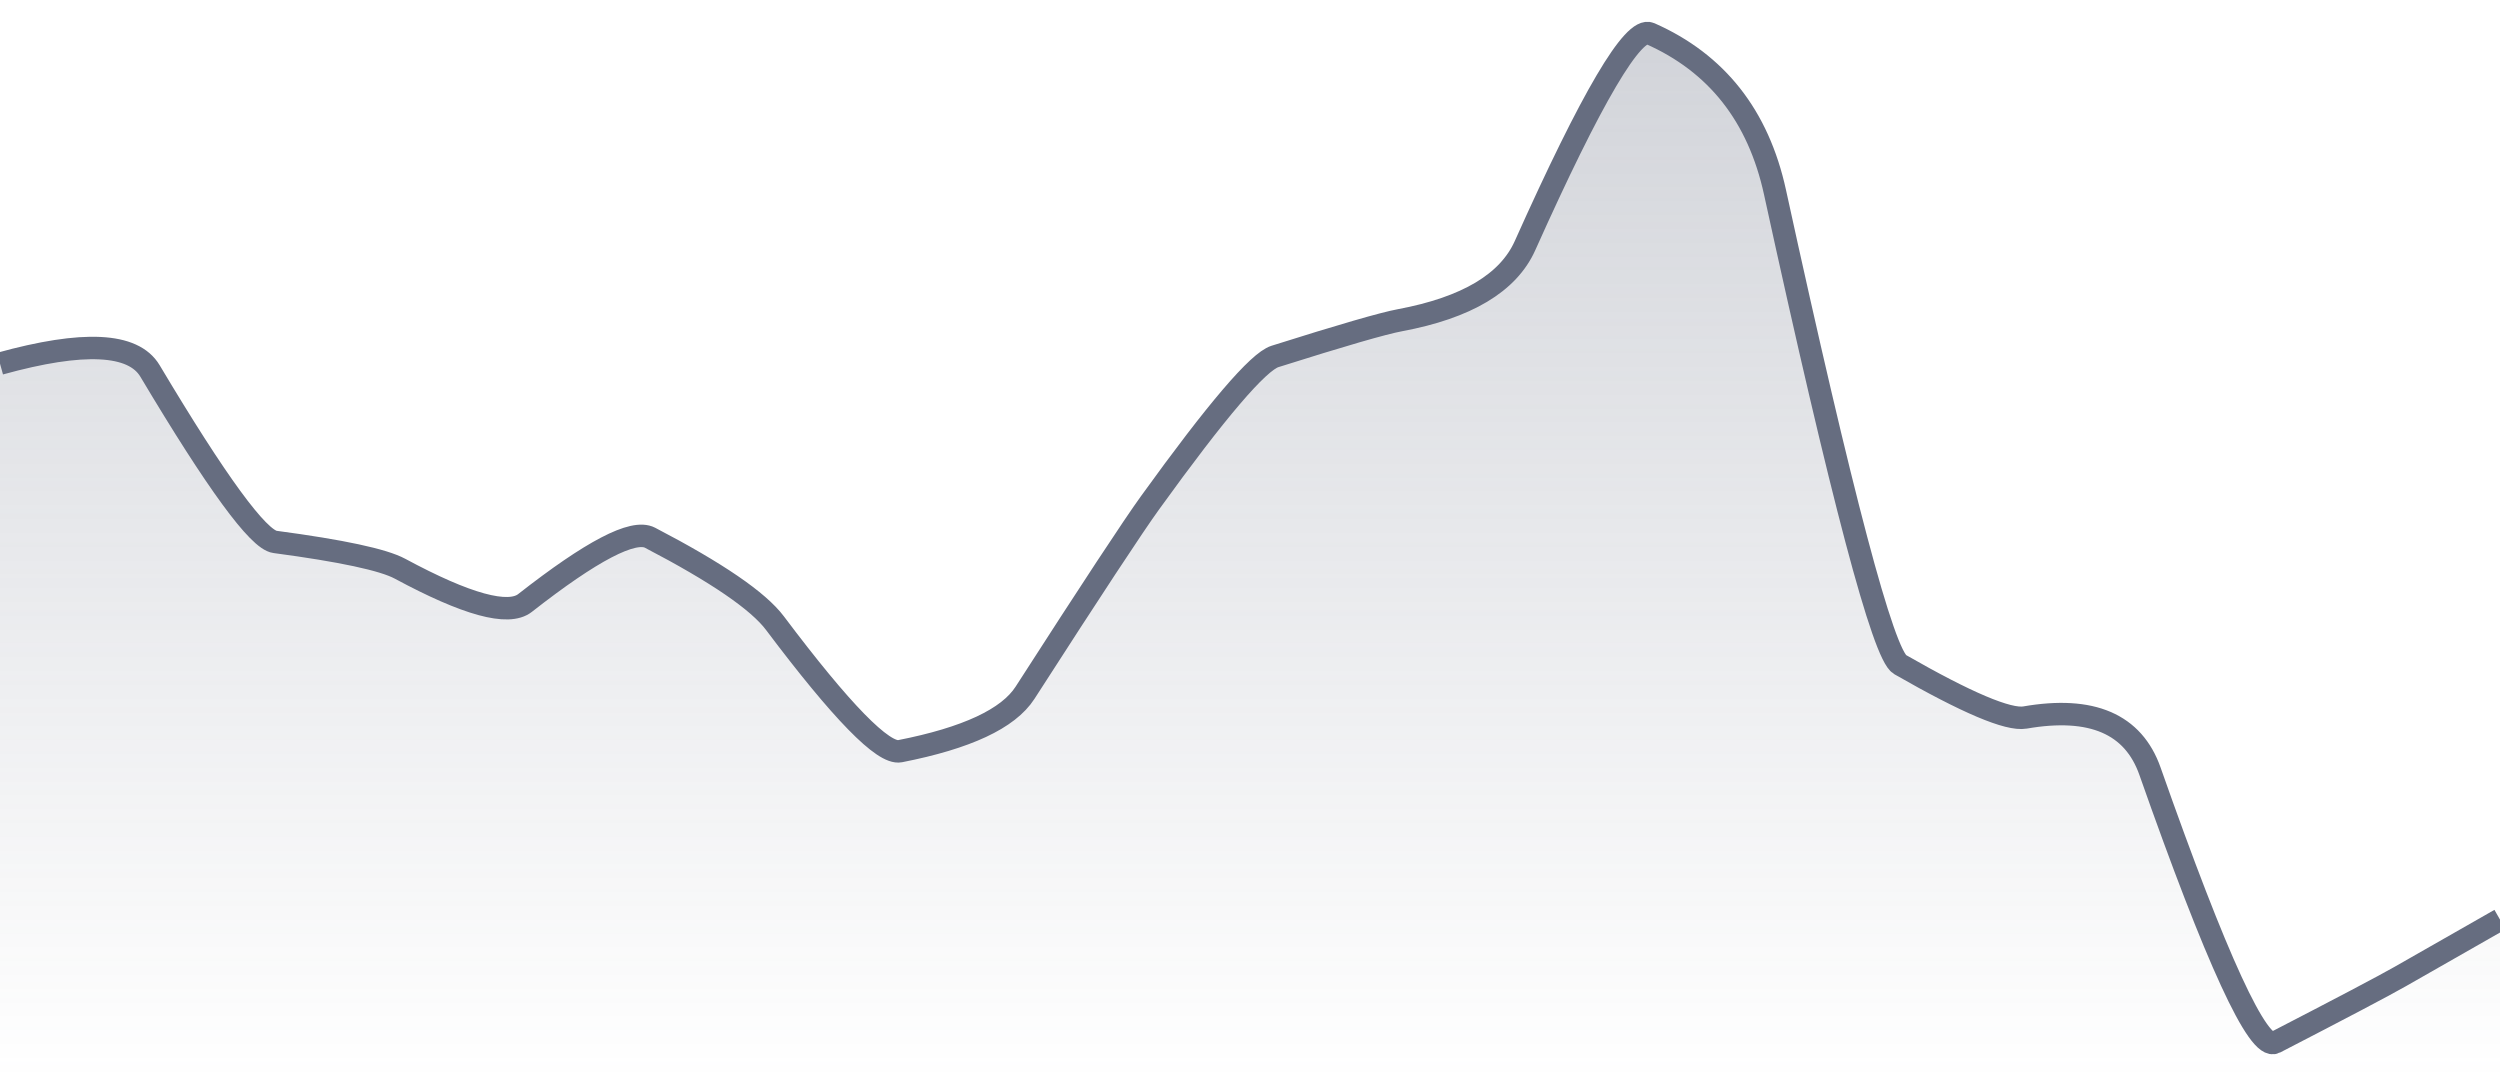
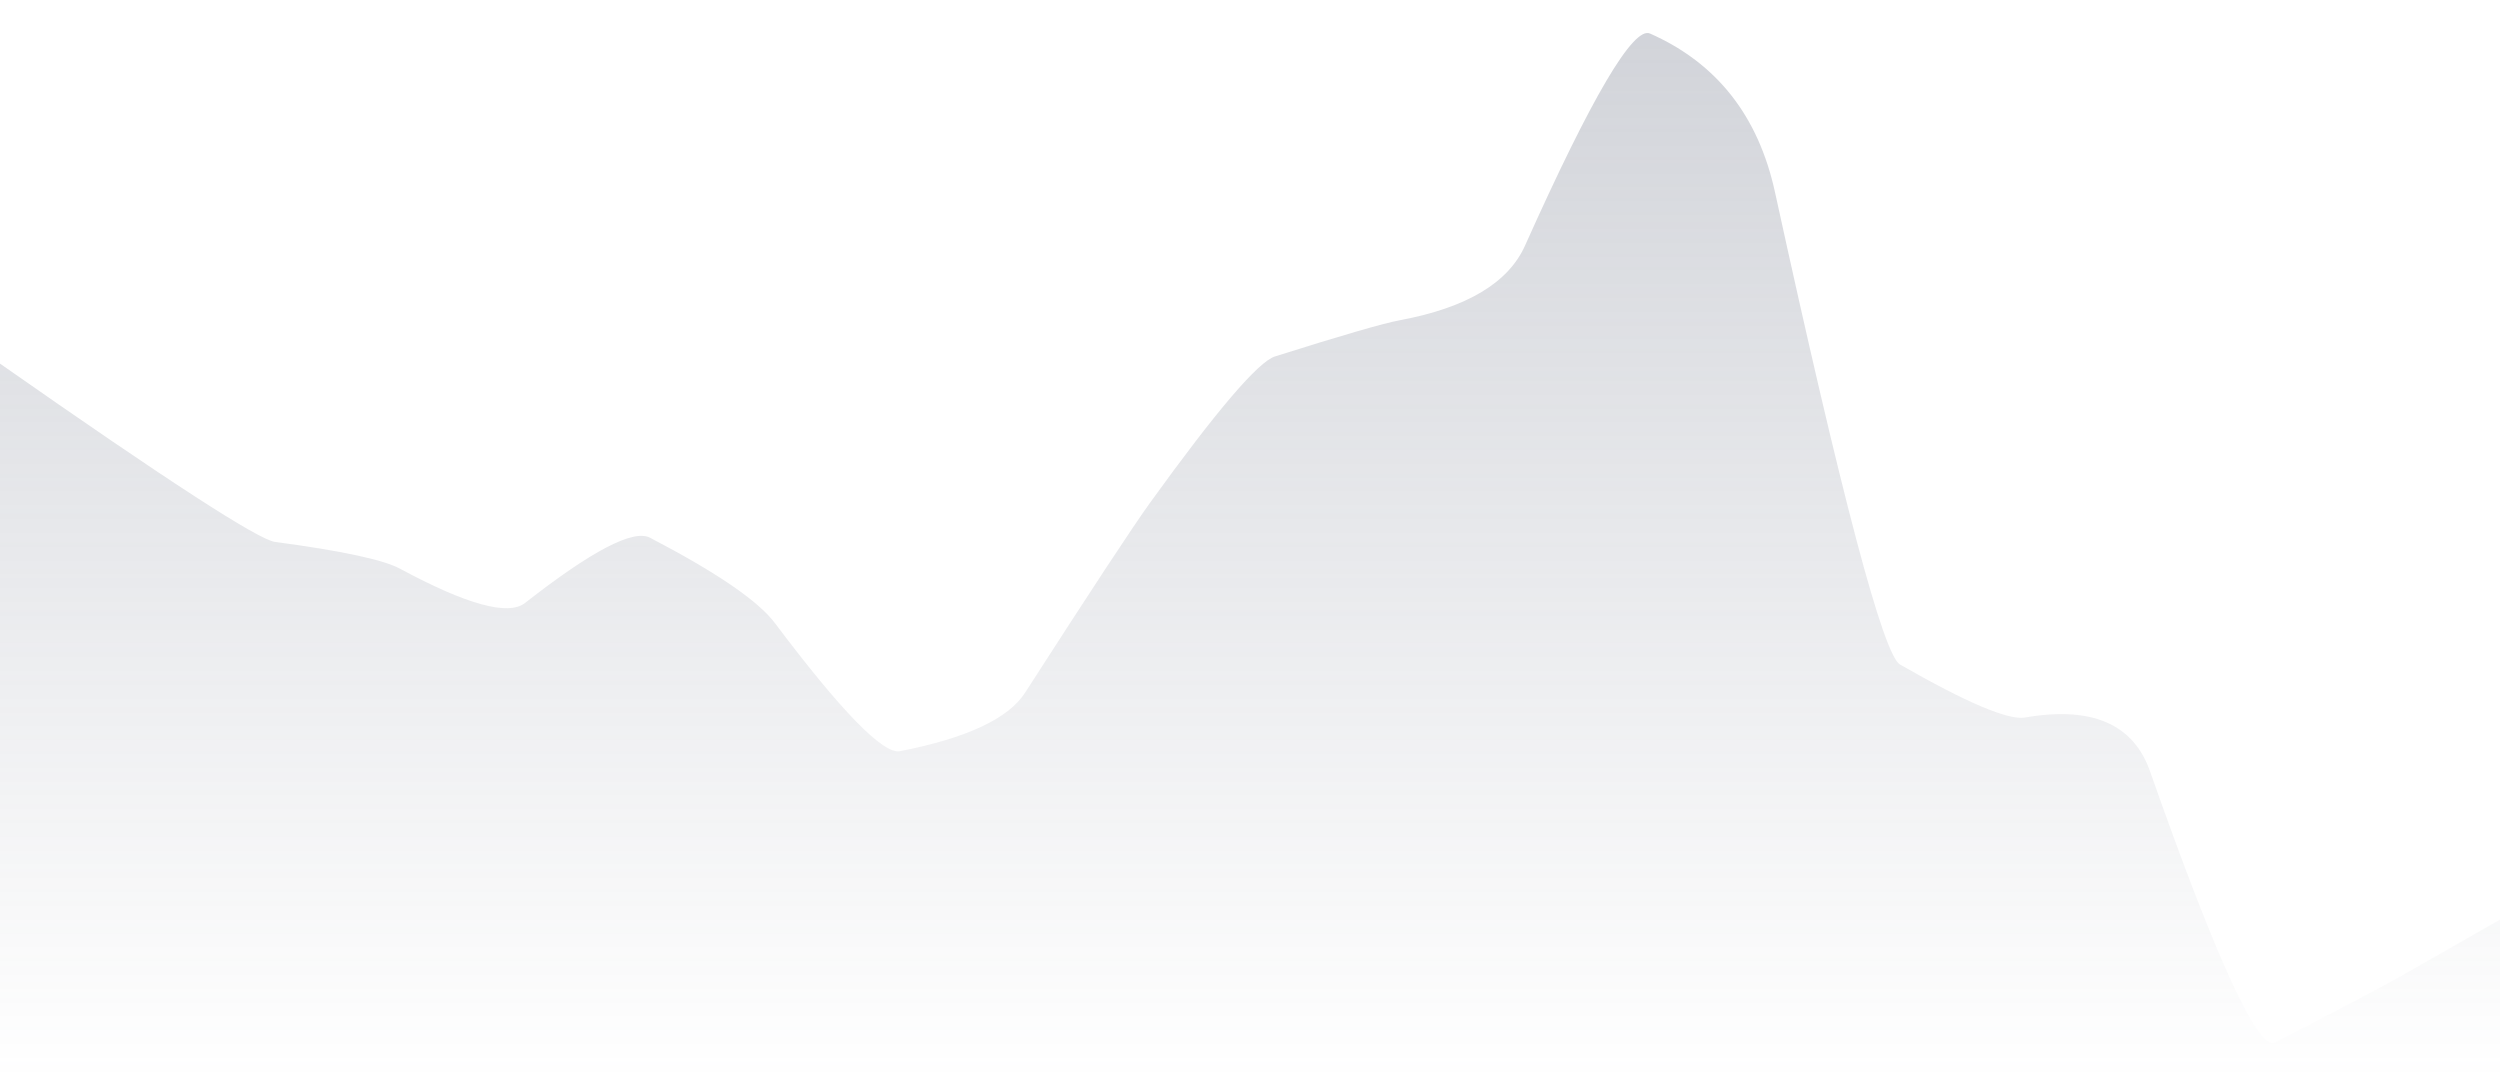
<svg xmlns="http://www.w3.org/2000/svg" viewBox="0 0 167 72" width="167" height="72">
  <defs>
    <linearGradient id="gradient" x1="0" y1="0" x2="0" y2="1">
      <stop offset="0%" stop-color="#666D80" stop-opacity="0.3" />
      <stop offset="100%" stop-color="#666D80" stop-opacity="0" />
    </linearGradient>
  </defs>
-   <path d="M 0,24.29 Q 8.35,21.98 10.02,24.78 Q 16.7,35.98 18.37,36.2 Q 25.05,37.09 26.72,37.99 Q 33.4,41.59 35.07,40.28 Q 41.75,35.05 43.42,35.92 Q 50.1,39.4 51.77,41.63 Q 58.45,50.51 60.12,50.18 Q 66.8,48.87 68.47,46.28 Q 75.15,35.9 76.82,33.59 Q 83.5,24.33 85.17,23.81 Q 91.85,21.7 93.52,21.39 Q 100.2,20.14 101.87,16.41 Q 108.55,1.5 110.22,2.24 Q 116.9,5.19 118.57,12.84 Q 125.25,43.43 126.92,44.39 Q 133.6,48.22 135.27,47.93 Q 141.95,46.77 143.62,51.52 Q 150.3,70.5 151.97,69.64 Q 158.65,66.19 160.32,65.24 T 167,61.43 L 167,72 L 0,72 Z" fill="url(#gradient)" />
-   <path d="M 0,24.29 Q 8.35,21.98 10.02,24.78 Q 16.7,35.98 18.37,36.2 Q 25.05,37.09 26.72,37.99 Q 33.4,41.59 35.07,40.28 Q 41.75,35.05 43.42,35.92 Q 50.1,39.4 51.77,41.63 Q 58.45,50.51 60.12,50.18 Q 66.8,48.87 68.47,46.28 Q 75.15,35.9 76.82,33.59 Q 83.5,24.33 85.17,23.81 Q 91.85,21.7 93.52,21.39 Q 100.2,20.14 101.87,16.41 Q 108.55,1.5 110.22,2.24 Q 116.9,5.19 118.57,12.84 Q 125.25,43.43 126.92,44.39 Q 133.6,48.22 135.27,47.93 Q 141.95,46.77 143.62,51.52 Q 150.3,70.5 151.97,69.64 Q 158.65,66.19 160.32,65.24 T 167,61.43" fill="none" stroke="#666D80" stroke-width="1.5" />
+   <path d="M 0,24.29 Q 16.7,35.98 18.37,36.2 Q 25.05,37.09 26.72,37.99 Q 33.4,41.59 35.07,40.28 Q 41.75,35.05 43.42,35.92 Q 50.1,39.4 51.77,41.63 Q 58.45,50.51 60.12,50.18 Q 66.8,48.87 68.47,46.28 Q 75.15,35.9 76.82,33.59 Q 83.5,24.33 85.17,23.81 Q 91.85,21.7 93.52,21.39 Q 100.2,20.14 101.87,16.41 Q 108.55,1.5 110.22,2.24 Q 116.9,5.19 118.57,12.84 Q 125.25,43.43 126.92,44.39 Q 133.6,48.22 135.27,47.93 Q 141.95,46.77 143.62,51.52 Q 150.3,70.5 151.97,69.64 Q 158.65,66.19 160.32,65.24 T 167,61.43 L 167,72 L 0,72 Z" fill="url(#gradient)" />
</svg>